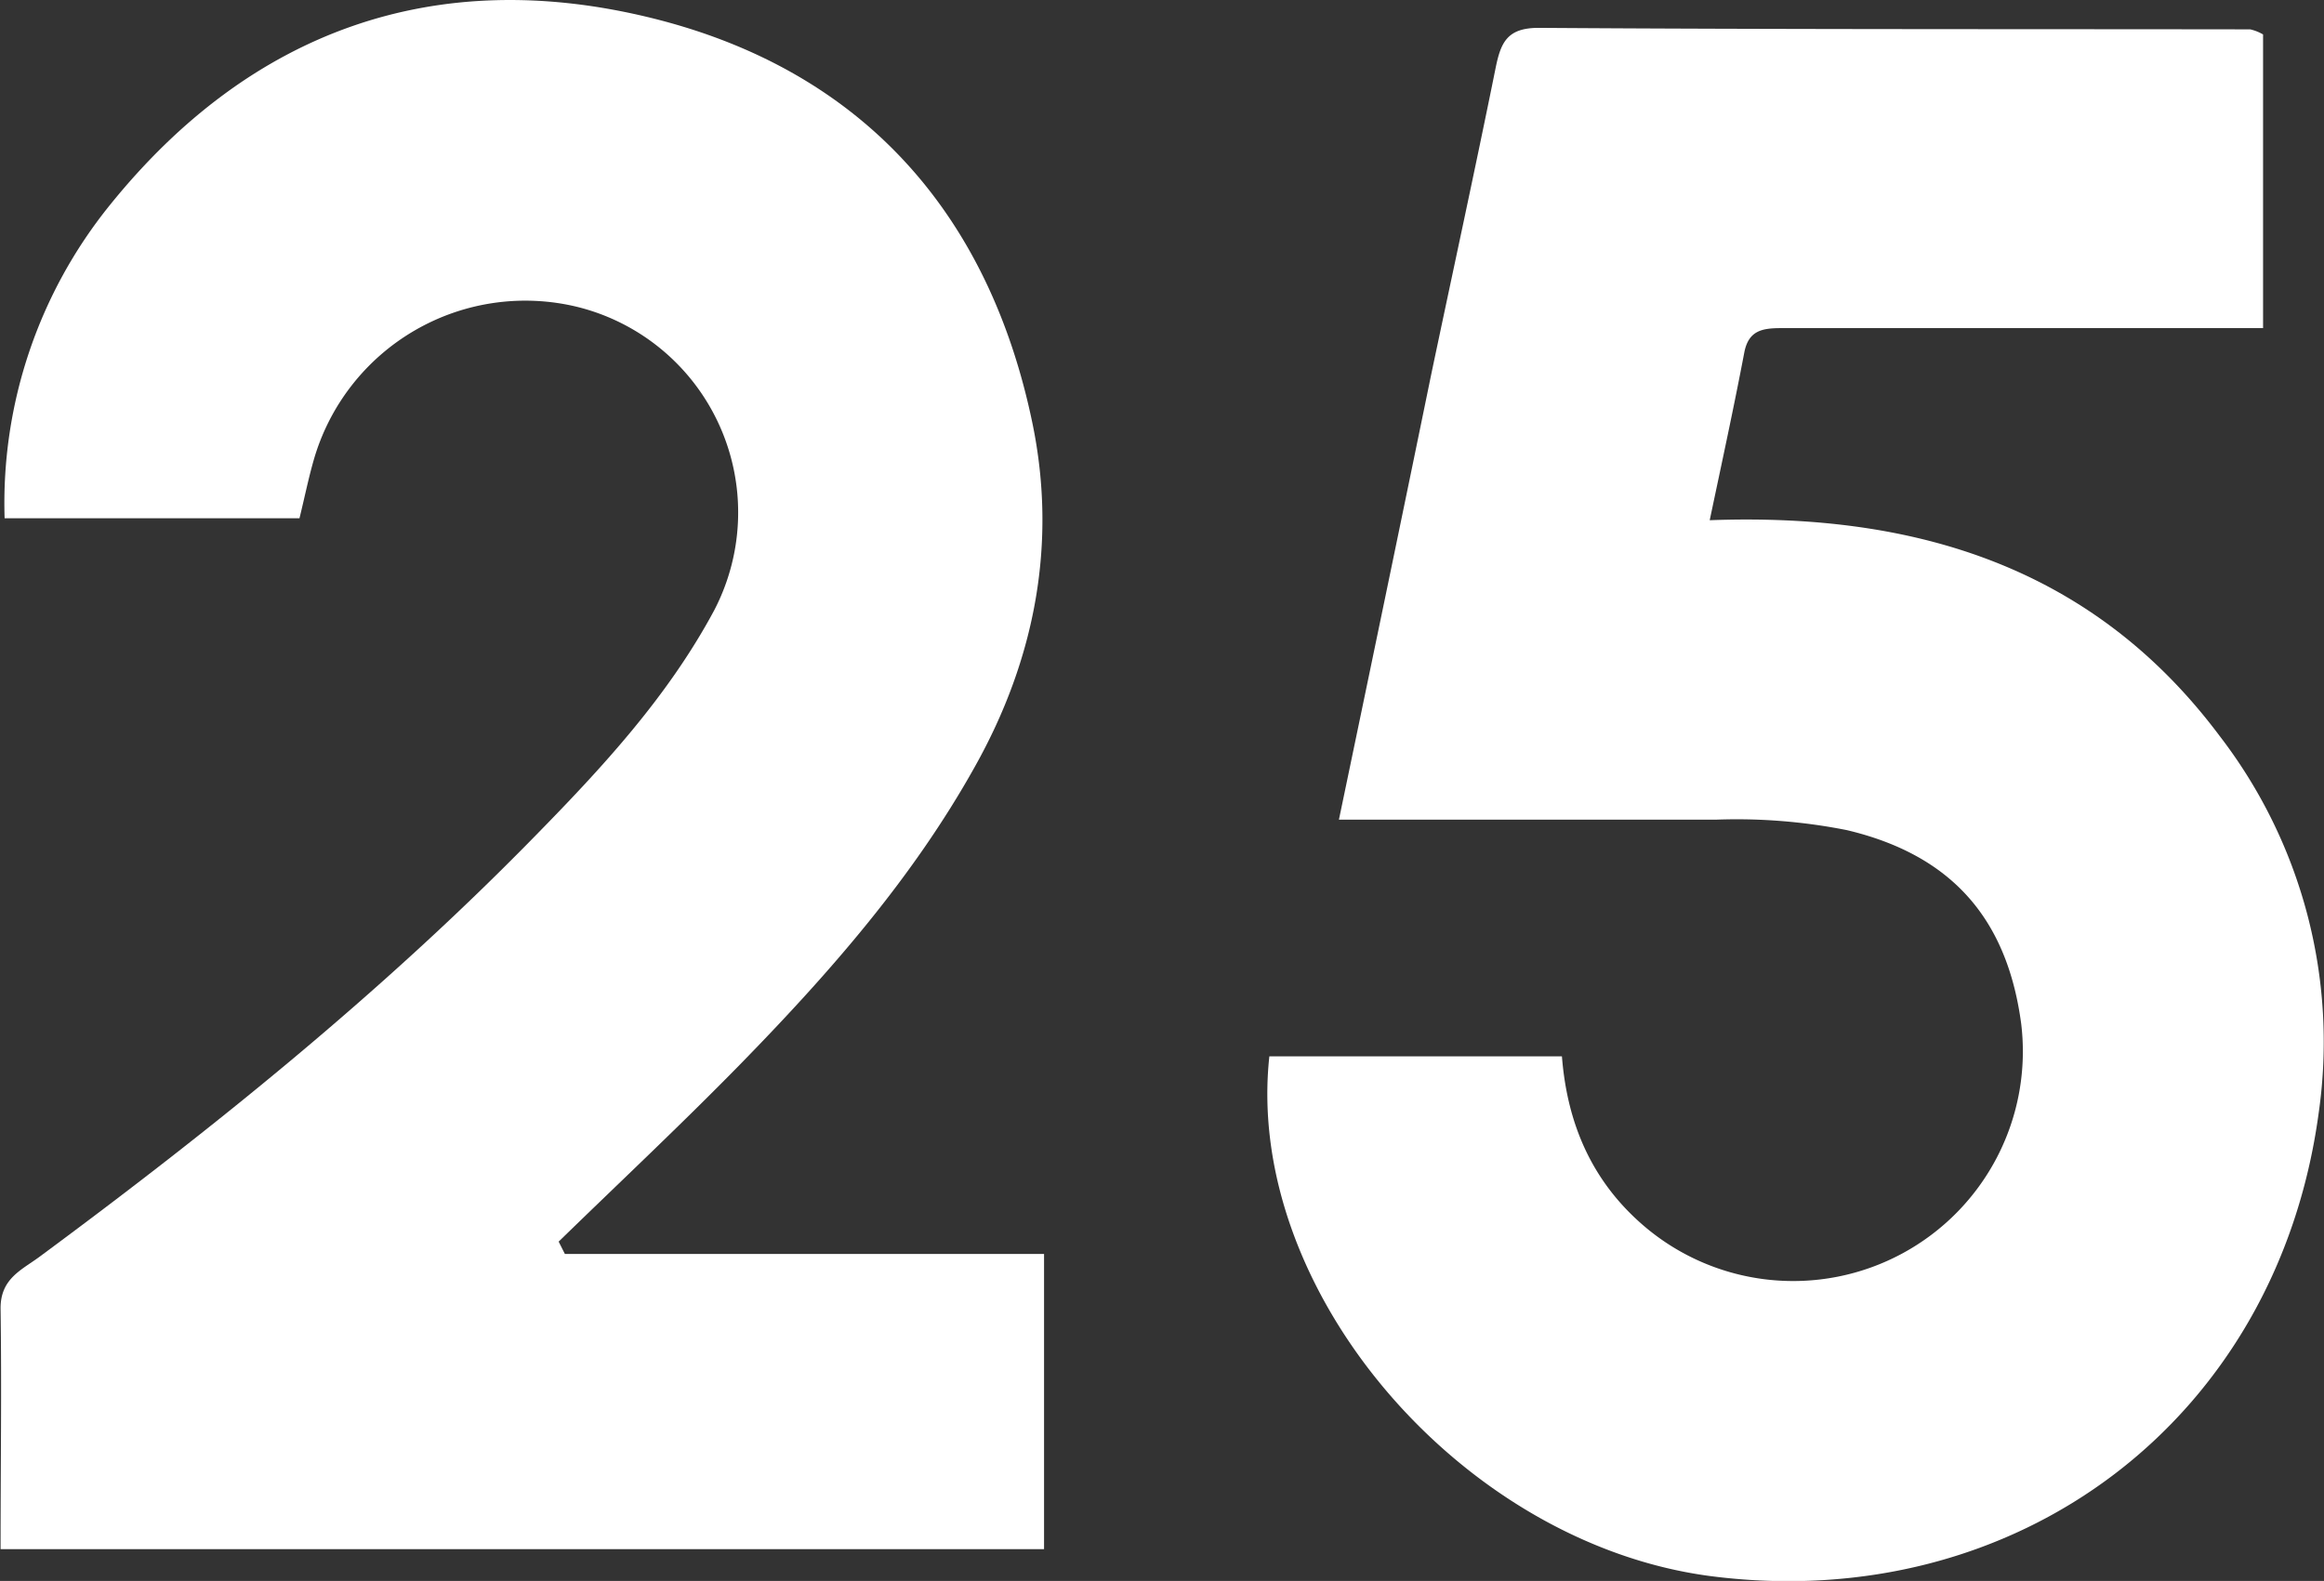
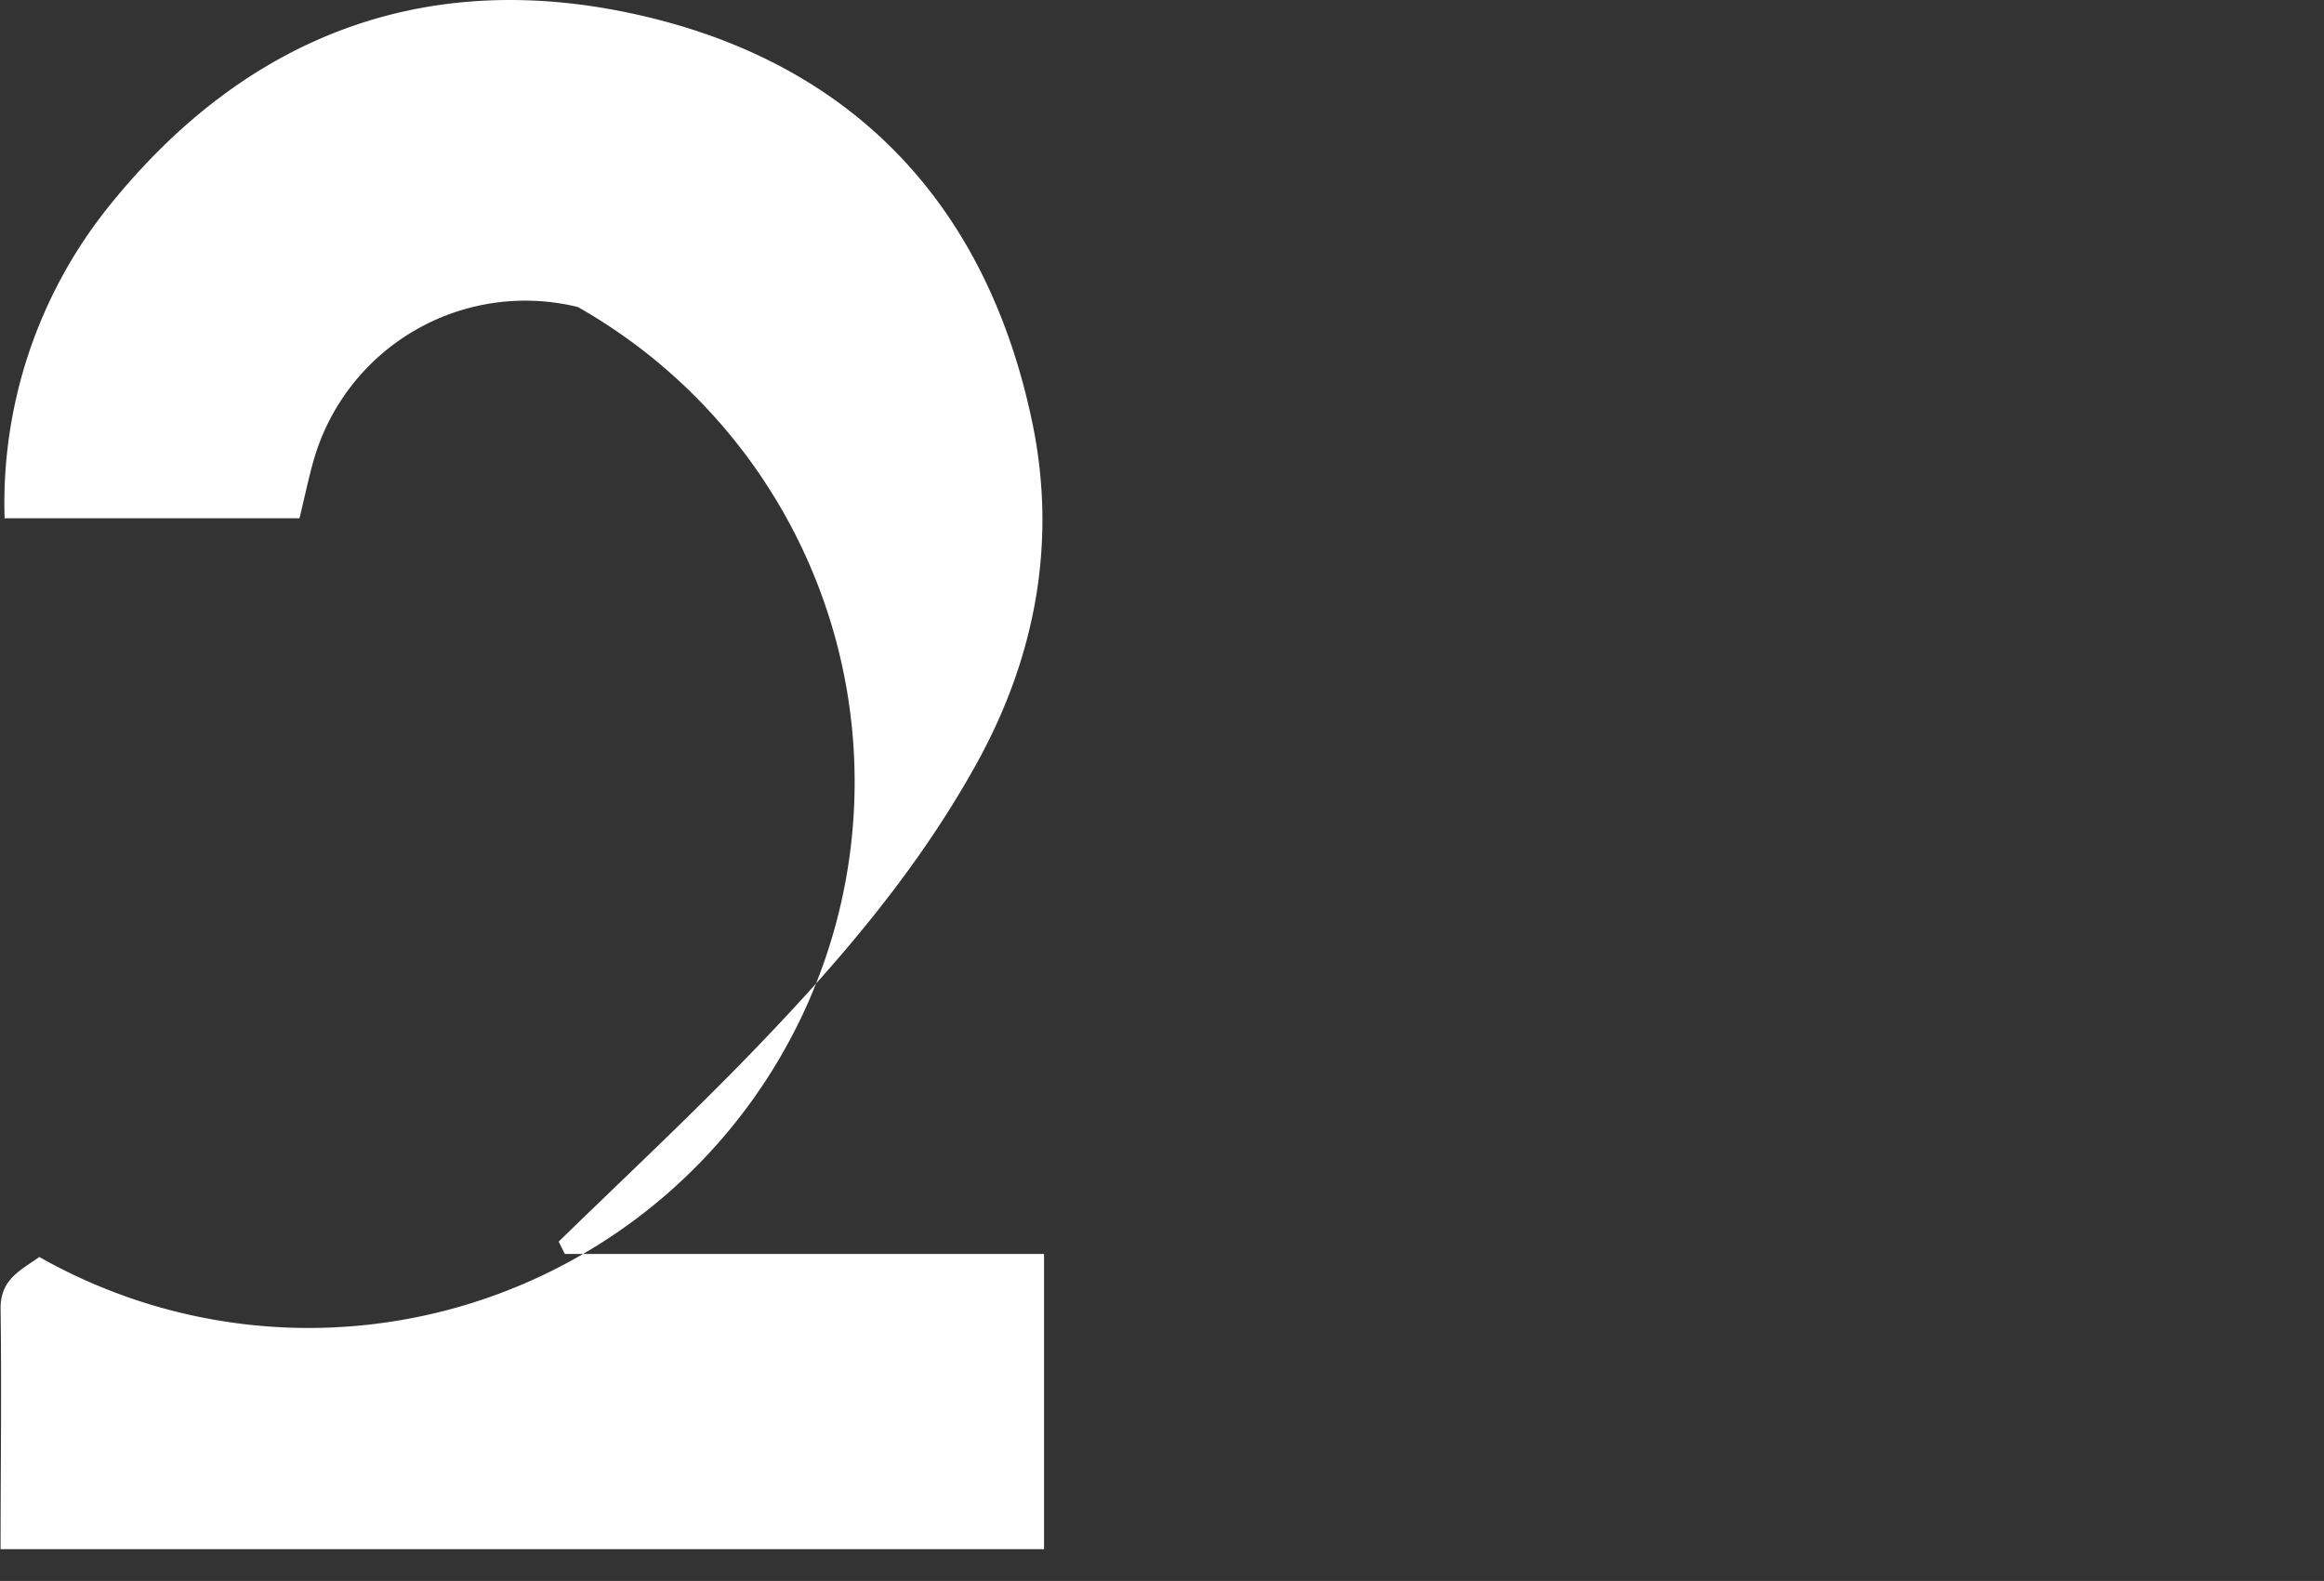
<svg xmlns="http://www.w3.org/2000/svg" viewBox="0 0 201.76 137.27">
  <rect x="0" y="0" width="201.76" height="137.27" fill="#333333" stroke="none" />
  <defs>
    <style>.cls-1{fill:#fff;}</style>
  </defs>
  <title>icon-25</title>
  <g id="Capa_2" data-name="Capa 2">
    <g id="Capa_1-2" data-name="Capa 1">
      <g id="xEHEwn.tif">
-         <path class="cls-1" d="M110.2,91.72h25.4c.46,5.91,2.64,10.92,7.18,14.78a19.94,19.94,0,0,0,32.69-17.62c-1.24-9.28-6.2-14.68-15.13-16.8A49,49,0,0,0,149,71.17c-10.77,0-21.54,0-32.76,0,2.74-13.14,5.39-25.87,8-38.6,1.87-8.9,3.81-17.79,5.61-26.7.45-2.19,1-3.46,3.76-3.45,20.58.14,41.17.1,61.75.13a4,4,0,0,1,1.11.44V28.49H169.11c-4.82,0-9.63,0-14.44,0-1.65,0-2.87.18-3.24,2.13-.89,4.68-1.9,9.34-3,14.55,18-.67,33.36,4.15,44.26,18.72a43.55,43.55,0,0,1,8.6,32.81c-3.63,26.61-26.19,43.59-52.81,40.15C126.85,134,108,112,110.2,91.72Z" />
-         <path class="cls-1" d="M26,45H.4A41.18,41.18,0,0,1,9.56,17.78C21.77,2.66,37.77-3.06,56.55,1.56c18.26,4.5,29.31,16.92,33.09,35.23,2.13,10.36.24,20.42-5,29.77-5.38,9.65-12.59,17.87-20.24,25.71-5.18,5.3-10.59,10.37-15.9,15.54l.54,1.07h41.6v25.63H.05c0-7.06.1-14,0-20.92,0-2.57,1.81-3.31,3.36-4.45C18.48,98,33.06,86.26,46.22,72.83,52.16,66.78,57.94,60.57,62,53A18.39,18.39,0,0,0,50.17,26.66,19.11,19.11,0,0,0,27.22,40C26.77,41.58,26.44,43.21,26,45Z" />
+         <path class="cls-1" d="M26,45H.4A41.18,41.18,0,0,1,9.56,17.78C21.77,2.66,37.77-3.06,56.55,1.56c18.26,4.5,29.31,16.92,33.09,35.23,2.13,10.36.24,20.42-5,29.77-5.38,9.65-12.59,17.87-20.24,25.71-5.18,5.3-10.59,10.37-15.9,15.54l.54,1.07h41.6v25.63H.05c0-7.06.1-14,0-20.92,0-2.57,1.81-3.31,3.36-4.45A18.39,18.39,0,0,0,50.17,26.66,19.11,19.11,0,0,0,27.22,40C26.77,41.58,26.44,43.21,26,45Z" />
      </g>
    </g>
  </g>
</svg>